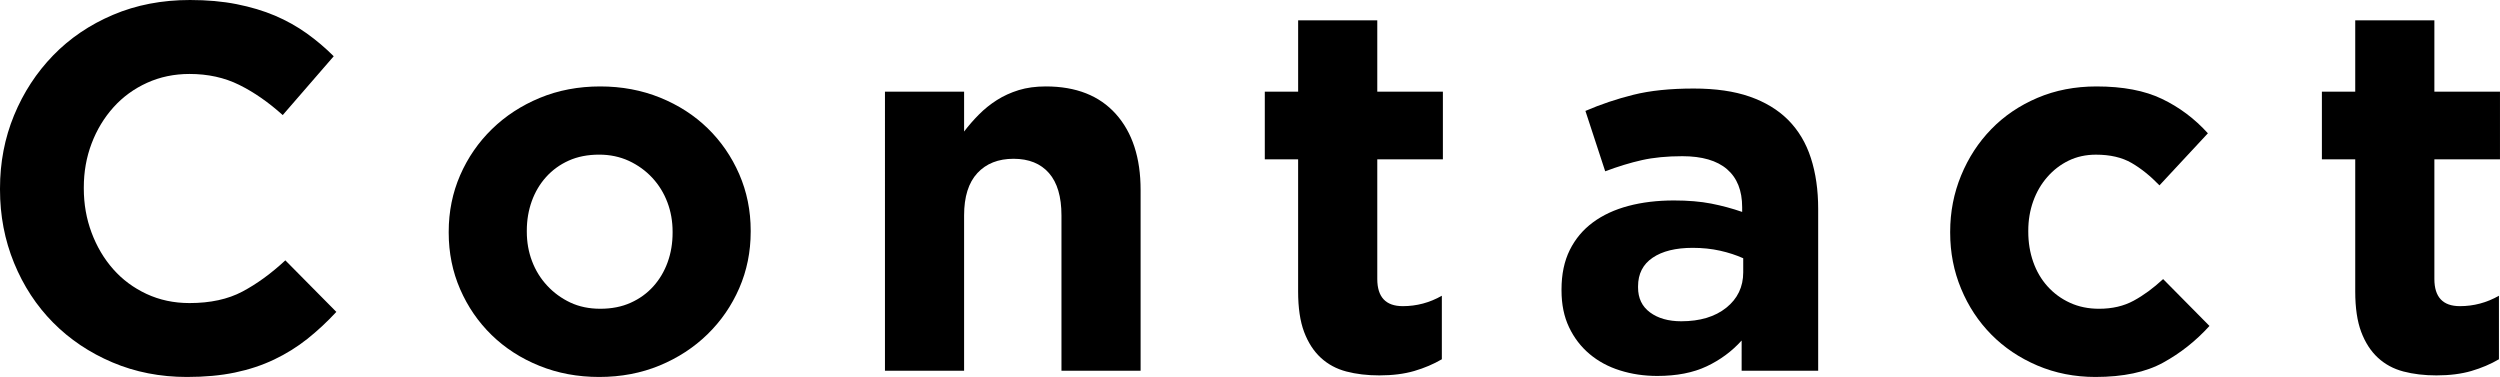
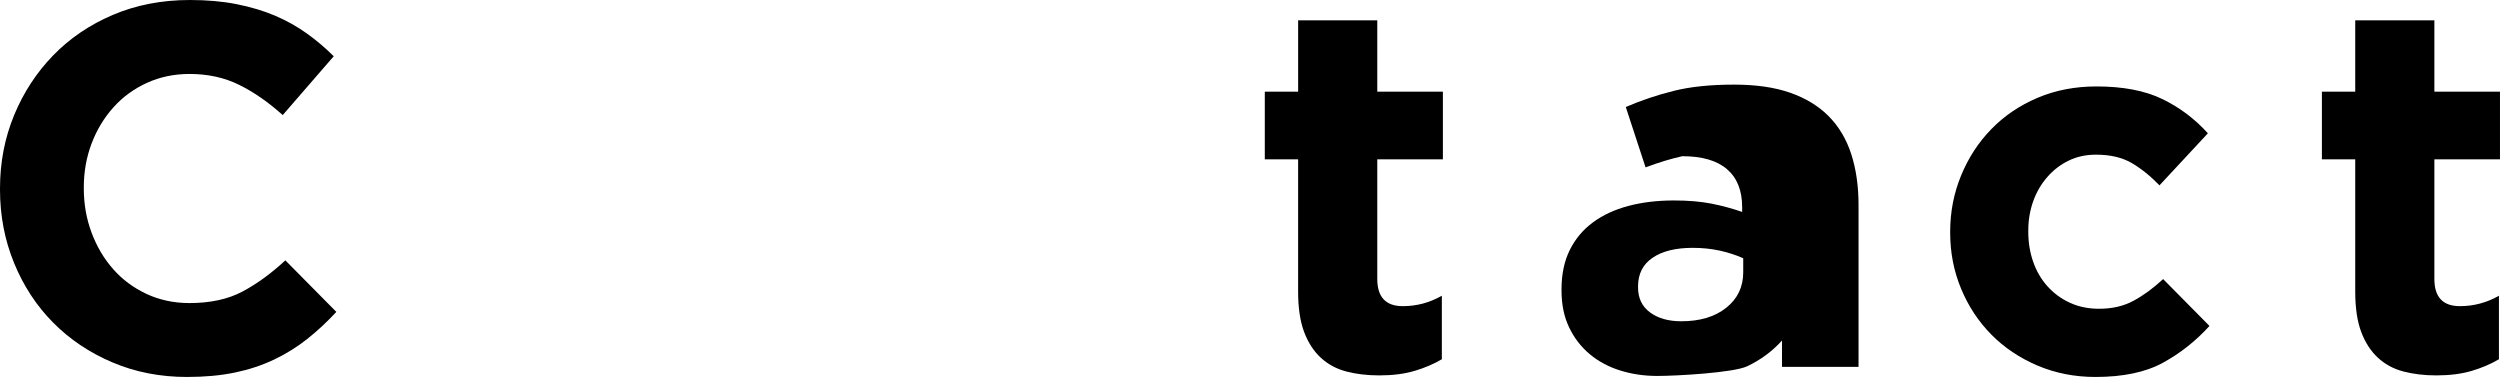
<svg xmlns="http://www.w3.org/2000/svg" version="1.1" id="la" x="0px" y="0px" width="120.039px" height="18.1px" viewBox="0 0 120.039 18.1" enable-background="new 0 0 120.039 18.1" xml:space="preserve">
  <path id="ps_6_" d="M8.975,18.1c-1.283,0-2.475-0.232-3.575-0.699c-1.1-0.467-2.05-1.104-2.85-1.912s-1.425-1.764-1.875-2.863  S0,10.35,0,9.1V9.051c0-1.25,0.225-2.422,0.675-3.514C1.125,4.446,1.75,3.488,2.55,2.662c0.8-0.824,1.758-1.475,2.875-1.949  C6.541,0.238,7.774,0,9.125,0c0.816,0,1.563,0.066,2.237,0.2s1.287,0.317,1.838,0.55c0.55,0.234,1.058,0.518,1.524,0.85  c0.467,0.334,0.9,0.701,1.3,1.101l-2.449,2.825c-0.684-0.617-1.38-1.1-2.088-1.45C10.778,3.725,9.983,3.551,9.1,3.551  c-0.733,0-1.412,0.141-2.037,0.424C6.438,4.259,5.899,4.65,5.45,5.15C5,5.65,4.649,6.229,4.399,6.888  C4.149,7.547,4.024,8.25,4.024,9v0.051c0,0.75,0.125,1.458,0.375,2.125c0.25,0.666,0.596,1.25,1.038,1.75  c0.441,0.5,0.975,0.896,1.6,1.188c0.625,0.291,1.313,0.438,2.063,0.438c1,0,1.846-0.184,2.538-0.551  c0.691-0.366,1.379-0.866,2.063-1.5l2.449,2.475c-0.449,0.484-0.916,0.918-1.399,1.301s-1.013,0.713-1.588,0.987  s-1.204,0.483-1.888,0.625S9.825,18.1,8.975,18.1z" />
-   <path id="ps_5_" d="M28.771,18.1c-1.034,0-1.992-0.179-2.875-0.537c-0.884-0.357-1.646-0.85-2.288-1.475s-1.146-1.358-1.513-2.2  c-0.366-0.841-0.55-1.745-0.55-2.712v-0.051c0-0.967,0.184-1.871,0.55-2.713C22.462,7.571,22.97,6.834,23.62,6.2  s1.416-1.134,2.3-1.5s1.851-0.55,2.9-0.55c1.033,0,1.991,0.18,2.875,0.537c0.883,0.359,1.646,0.85,2.287,1.475  s1.146,1.359,1.513,2.201c0.366,0.842,0.55,1.746,0.55,2.712v0.05c0,0.967-0.184,1.871-0.55,2.713  c-0.367,0.842-0.875,1.579-1.525,2.213c-0.649,0.633-1.416,1.133-2.3,1.5C30.786,17.916,29.82,18.1,28.771,18.1z M28.82,14.825  c0.55,0,1.037-0.096,1.462-0.288c0.426-0.191,0.788-0.453,1.088-0.787c0.3-0.333,0.529-0.721,0.688-1.162s0.237-0.912,0.237-1.412  v-0.051c0-0.5-0.083-0.971-0.25-1.412s-0.408-0.834-0.725-1.176c-0.317-0.341-0.692-0.611-1.125-0.813  c-0.434-0.199-0.909-0.299-1.425-0.299c-0.551,0-1.038,0.096-1.463,0.287S26.521,8.167,26.22,8.5  c-0.3,0.334-0.529,0.721-0.688,1.162c-0.158,0.442-0.237,0.913-0.237,1.413v0.05c0,0.5,0.083,0.971,0.25,1.412  c0.167,0.442,0.408,0.834,0.726,1.176c0.316,0.342,0.688,0.612,1.112,0.813C27.808,14.725,28.286,14.825,28.82,14.825z" />
-   <path id="ps_4_" d="M42.492,4.4h3.8v1.916c0.217-0.285,0.454-0.559,0.713-0.818c0.258-0.261,0.545-0.491,0.862-0.693  c0.316-0.201,0.666-0.36,1.05-0.479c0.383-0.117,0.816-0.176,1.3-0.176c1.45,0,2.571,0.441,3.362,1.324  c0.792,0.885,1.188,2.101,1.188,3.65v8.676h-3.8v-7.457c0-0.898-0.2-1.576-0.6-2.033c-0.4-0.457-0.967-0.686-1.7-0.686  s-1.313,0.229-1.737,0.686s-0.638,1.135-0.638,2.033v7.457h-3.8V4.4z" />
  <path id="ps_3_" d="M66.23,18.025c-0.583,0-1.112-0.063-1.587-0.188c-0.476-0.125-0.884-0.346-1.226-0.662s-0.608-0.729-0.8-1.238  c-0.191-0.508-0.287-1.154-0.287-1.938V7.65H60.73V4.4h1.601V0.975h3.8V4.4h3.15v3.25h-3.15v5.745c0,0.87,0.408,1.305,1.225,1.305  c0.667,0,1.292-0.167,1.875-0.5v3.05c-0.399,0.234-0.842,0.422-1.324,0.563C67.422,17.954,66.864,18.025,66.23,18.025z" />
-   <path id="ps_2_" d="M79.576,18.051c-0.634,0-1.229-0.088-1.787-0.264C77.23,17.613,76.742,17.35,76.326,17  c-0.417-0.35-0.746-0.779-0.987-1.287c-0.242-0.508-0.362-1.096-0.362-1.763V13.9c0-0.733,0.133-1.367,0.399-1.9  s0.638-0.975,1.112-1.324c0.476-0.351,1.042-0.613,1.7-0.788s1.388-0.263,2.188-0.263c0.684,0,1.279,0.051,1.788,0.15  c0.508,0.1,1.004,0.233,1.487,0.4V9.95c0-0.8-0.242-1.408-0.726-1.825C82.442,7.709,81.727,7.5,80.776,7.5  c-0.733,0-1.38,0.063-1.938,0.188c-0.559,0.125-1.146,0.305-1.763,0.537l-0.95-2.899c0.733-0.316,1.5-0.575,2.3-0.774  c0.801-0.201,1.767-0.301,2.9-0.301c1.05,0,1.945,0.129,2.688,0.388c0.741,0.259,1.354,0.63,1.838,1.112  c0.5,0.5,0.866,1.113,1.1,1.838s0.35,1.537,0.35,2.438v7.775h-3.675V16.35c-0.467,0.518-1.024,0.93-1.675,1.238  S80.51,18.051,79.576,18.051z M80.727,15.426c0.899,0,1.62-0.217,2.162-0.65c0.541-0.434,0.813-1,0.813-1.7V12.4  c-0.334-0.15-0.704-0.271-1.112-0.363c-0.409-0.091-0.847-0.137-1.313-0.137c-0.817,0-1.459,0.158-1.925,0.475  c-0.467,0.316-0.7,0.775-0.7,1.375v0.051c0,0.516,0.191,0.916,0.575,1.199C79.609,15.283,80.109,15.426,80.727,15.426z" />
+   <path id="ps_2_" d="M79.576,18.051c-0.634,0-1.229-0.088-1.787-0.264C77.23,17.613,76.742,17.35,76.326,17  c-0.417-0.35-0.746-0.779-0.987-1.287c-0.242-0.508-0.362-1.096-0.362-1.763V13.9c0-0.733,0.133-1.367,0.399-1.9  s0.638-0.975,1.112-1.324c0.476-0.351,1.042-0.613,1.7-0.788s1.388-0.263,2.188-0.263c0.684,0,1.279,0.051,1.788,0.15  c0.508,0.1,1.004,0.233,1.487,0.4V9.95c0-0.8-0.242-1.408-0.726-1.825C82.442,7.709,81.727,7.5,80.776,7.5  c-0.559,0.125-1.146,0.305-1.763,0.537l-0.95-2.899c0.733-0.316,1.5-0.575,2.3-0.774  c0.801-0.201,1.767-0.301,2.9-0.301c1.05,0,1.945,0.129,2.688,0.388c0.741,0.259,1.354,0.63,1.838,1.112  c0.5,0.5,0.866,1.113,1.1,1.838s0.35,1.537,0.35,2.438v7.775h-3.675V16.35c-0.467,0.518-1.024,0.93-1.675,1.238  S80.51,18.051,79.576,18.051z M80.727,15.426c0.899,0,1.62-0.217,2.162-0.65c0.541-0.434,0.813-1,0.813-1.7V12.4  c-0.334-0.15-0.704-0.271-1.112-0.363c-0.409-0.091-0.847-0.137-1.313-0.137c-0.817,0-1.459,0.158-1.925,0.475  c-0.467,0.316-0.7,0.775-0.7,1.375v0.051c0,0.516,0.191,0.916,0.575,1.199C79.609,15.283,80.109,15.426,80.727,15.426z" />
  <path id="ps_1_" d="M100.614,18.1c-1,0-1.93-0.184-2.788-0.549c-0.858-0.367-1.596-0.863-2.212-1.488  c-0.617-0.625-1.101-1.357-1.45-2.199c-0.351-0.842-0.525-1.738-0.525-2.688v-0.051c0-0.949,0.175-1.85,0.525-2.699  c0.35-0.851,0.833-1.592,1.45-2.226c0.616-0.634,1.354-1.134,2.212-1.5s1.804-0.55,2.838-0.55c1.267,0,2.316,0.199,3.149,0.6  c0.834,0.4,1.566,0.95,2.2,1.65l-2.325,2.5c-0.434-0.45-0.879-0.809-1.337-1.075c-0.459-0.267-1.029-0.399-1.713-0.399  c-0.483,0-0.921,0.096-1.313,0.287S98.593,8.167,98.302,8.5c-0.292,0.334-0.518,0.721-0.676,1.162  c-0.158,0.442-0.237,0.913-0.237,1.413v0.05c0,0.518,0.079,1,0.237,1.45s0.388,0.842,0.688,1.175  c0.301,0.334,0.658,0.596,1.075,0.787c0.417,0.192,0.884,0.288,1.4,0.288c0.633,0,1.188-0.129,1.662-0.388  c0.476-0.258,0.946-0.604,1.413-1.037l2.225,2.25c-0.65,0.717-1.392,1.305-2.225,1.762C103.03,17.871,101.947,18.1,100.614,18.1z" />
  <path id="ps" d="M116.988,18.025c-0.583,0-1.112-0.063-1.587-0.188c-0.476-0.125-0.884-0.346-1.226-0.662s-0.608-0.729-0.8-1.238  c-0.191-0.508-0.287-1.154-0.287-1.938V7.65h-1.601V4.4h1.601V0.975h3.8V4.4h3.15v3.25h-3.15v5.745c0,0.87,0.408,1.305,1.225,1.305  c0.667,0,1.292-0.167,1.875-0.5v3.05c-0.399,0.234-0.842,0.422-1.324,0.563C118.18,17.954,117.622,18.025,116.988,18.025z" />
</svg>